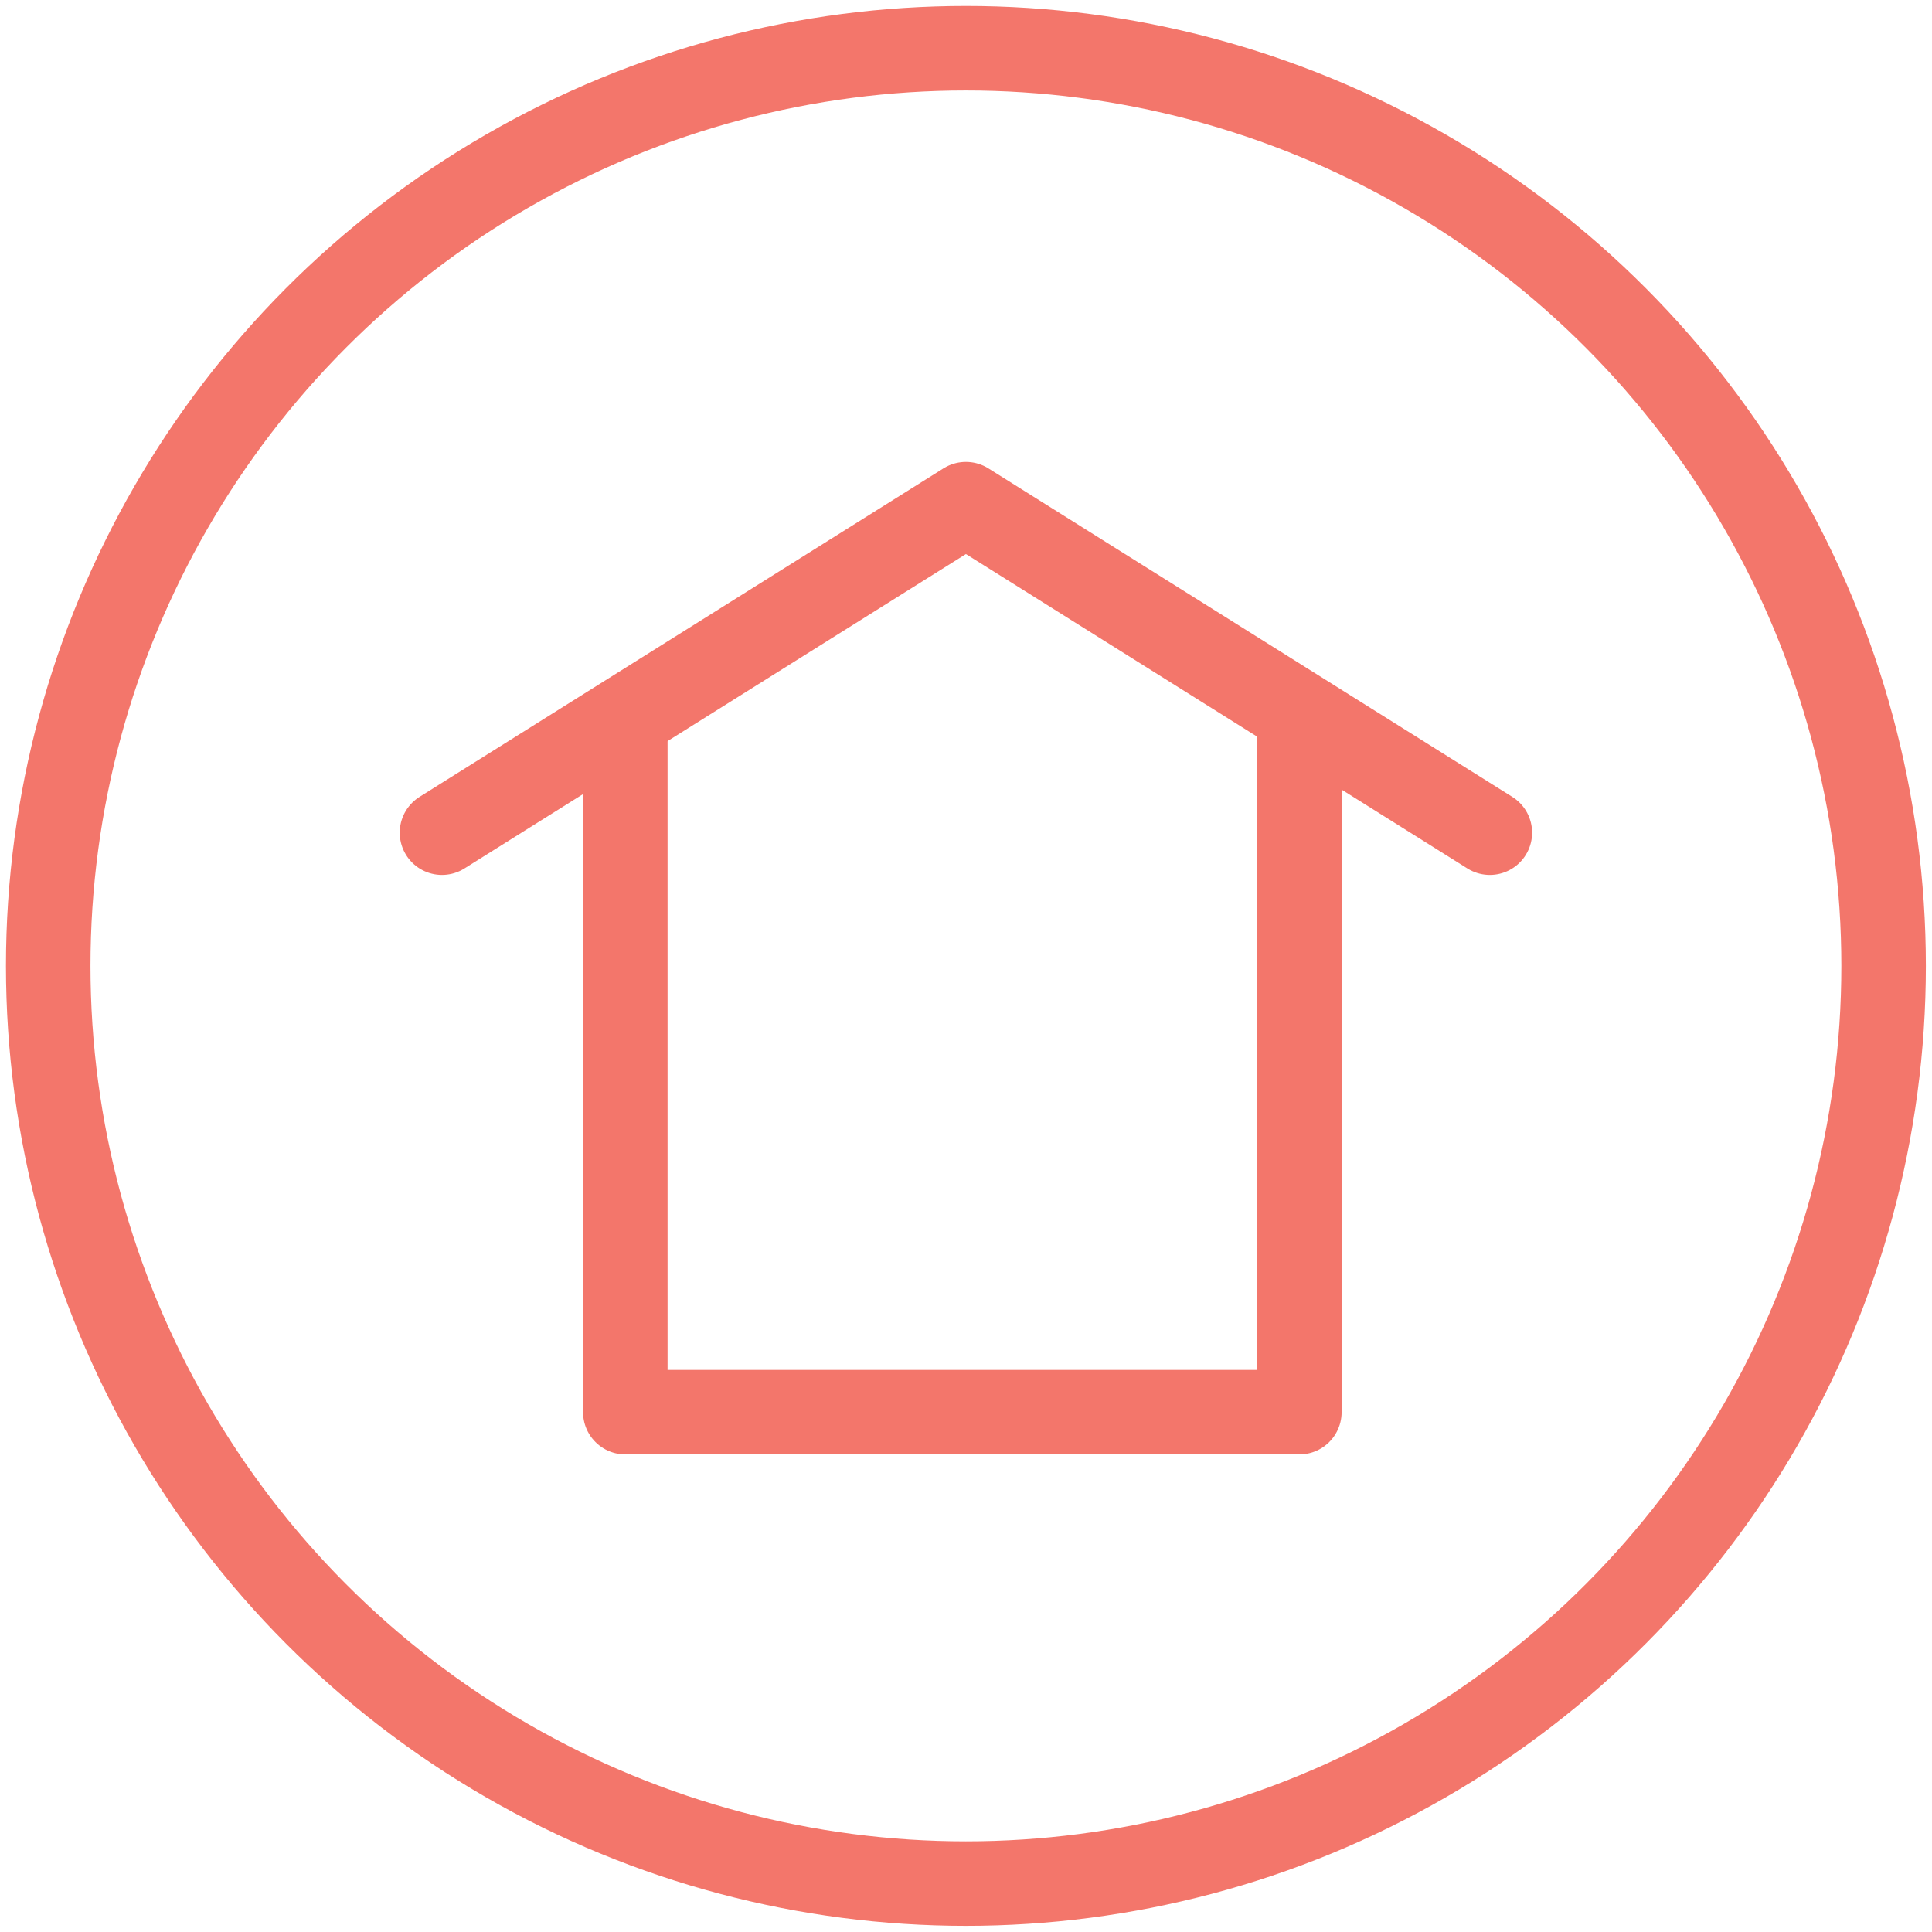
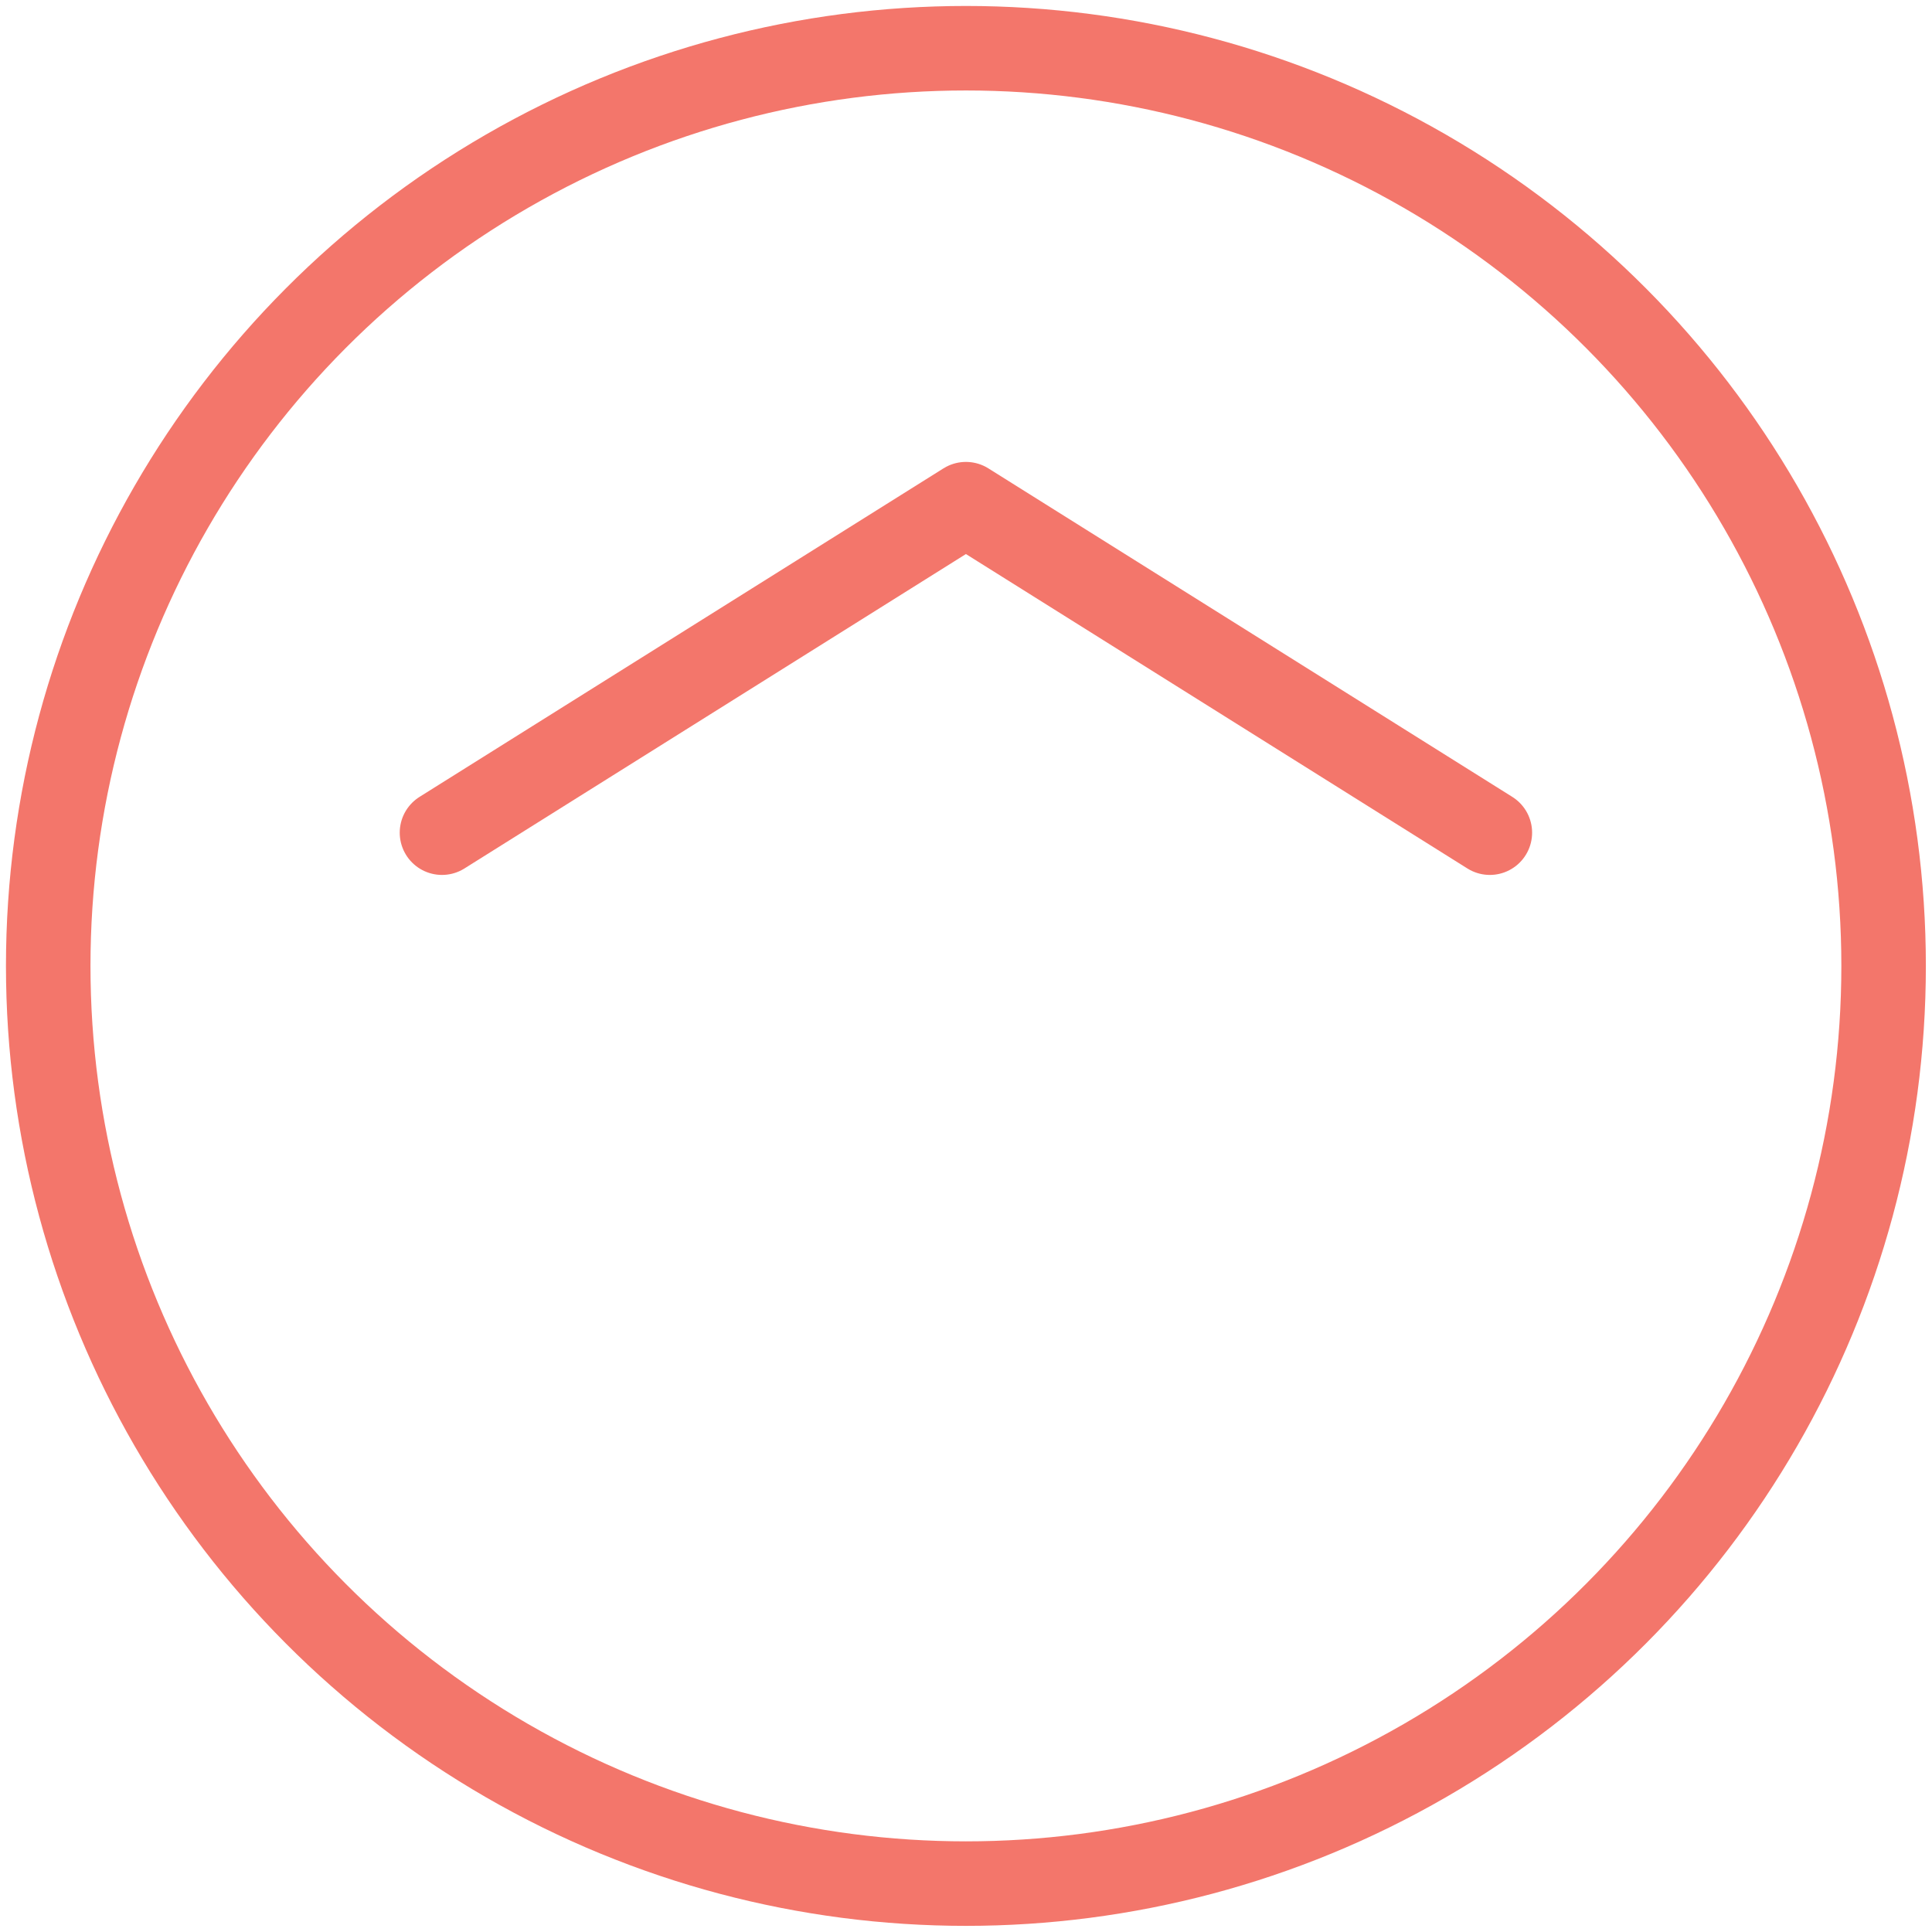
<svg xmlns="http://www.w3.org/2000/svg" id="Layer_1" viewBox="0 0 113.39 113.39">
  <defs>
    <style>.cls-1{stroke-linecap:round;stroke-linejoin:round;stroke-width:4.96px;}.cls-1,.cls-2{fill:none;stroke:#f3766b;}.cls-2{stroke-miterlimit:10;stroke-width:4.96px;}</style>
  </defs>
  <polyline class="cls-1" points="25.94 48.87 56.69 29.59 87.44 48.87" />
-   <polyline class="cls-1" points="76.26 42.56 76.26 82.88 36.7 82.88 36.7 42.56" />
  <circle class="cls-2" cx="56.69" cy="56.69" r="53.86" />
</svg>